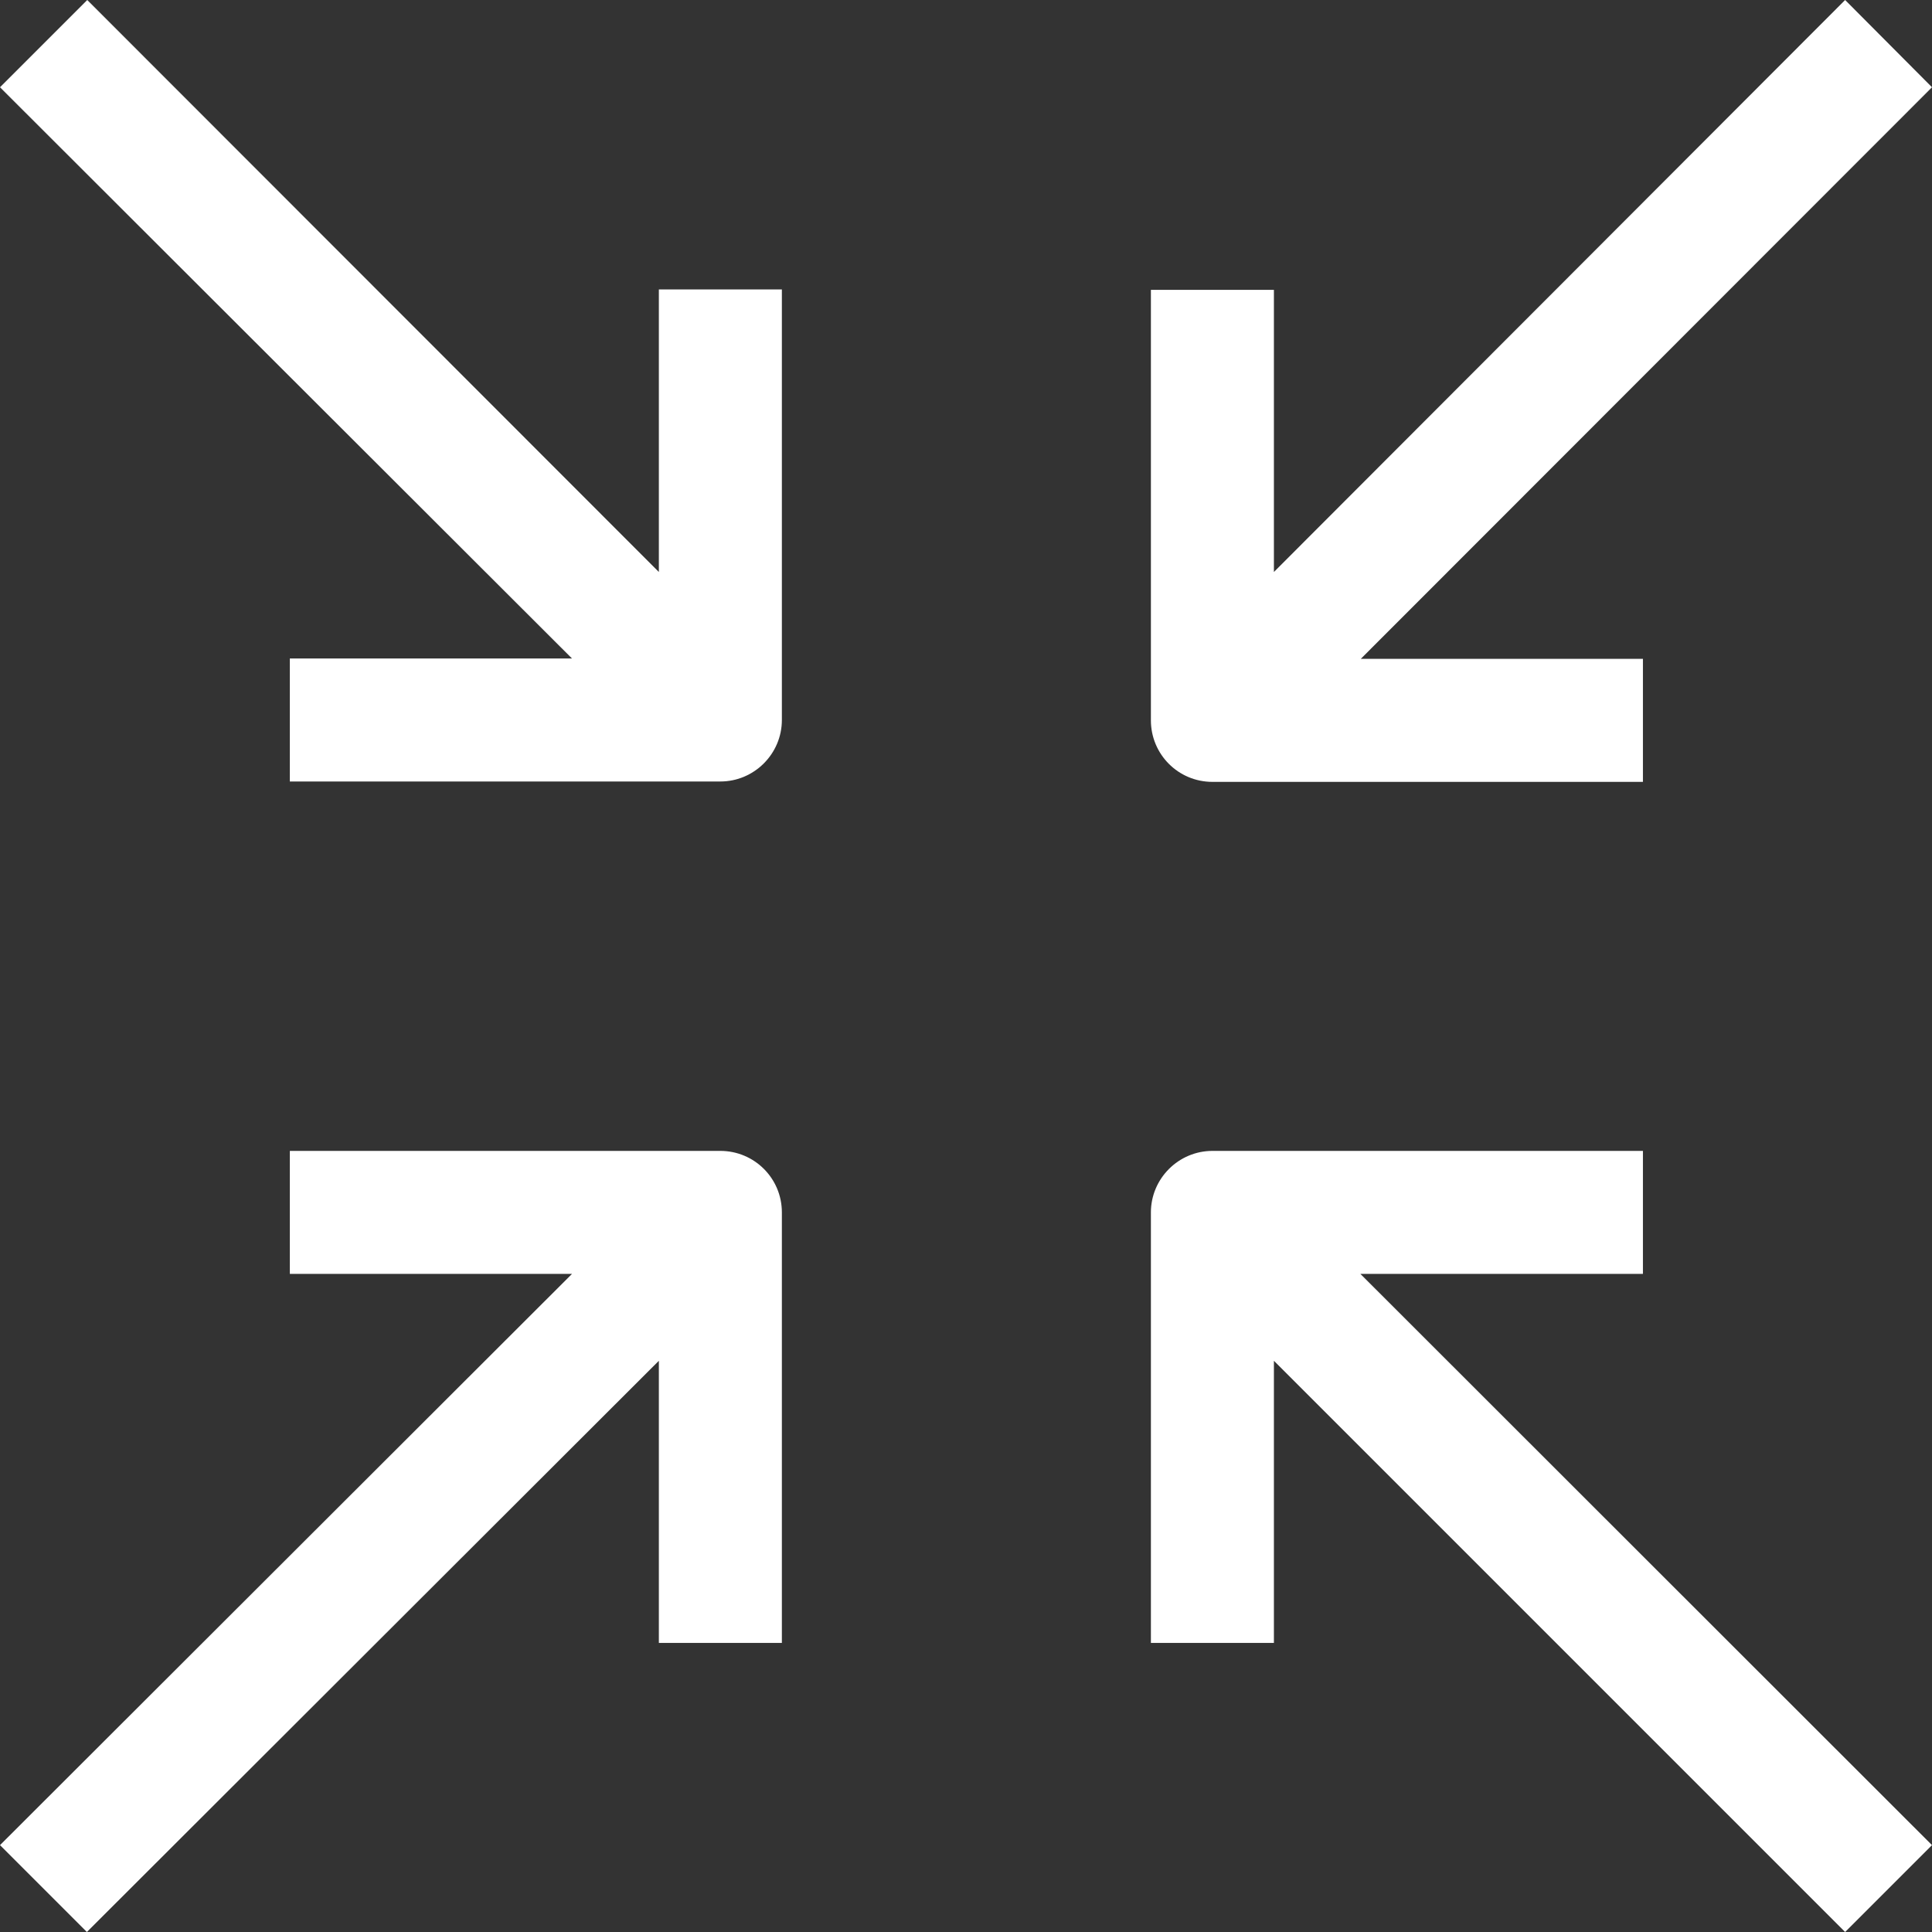
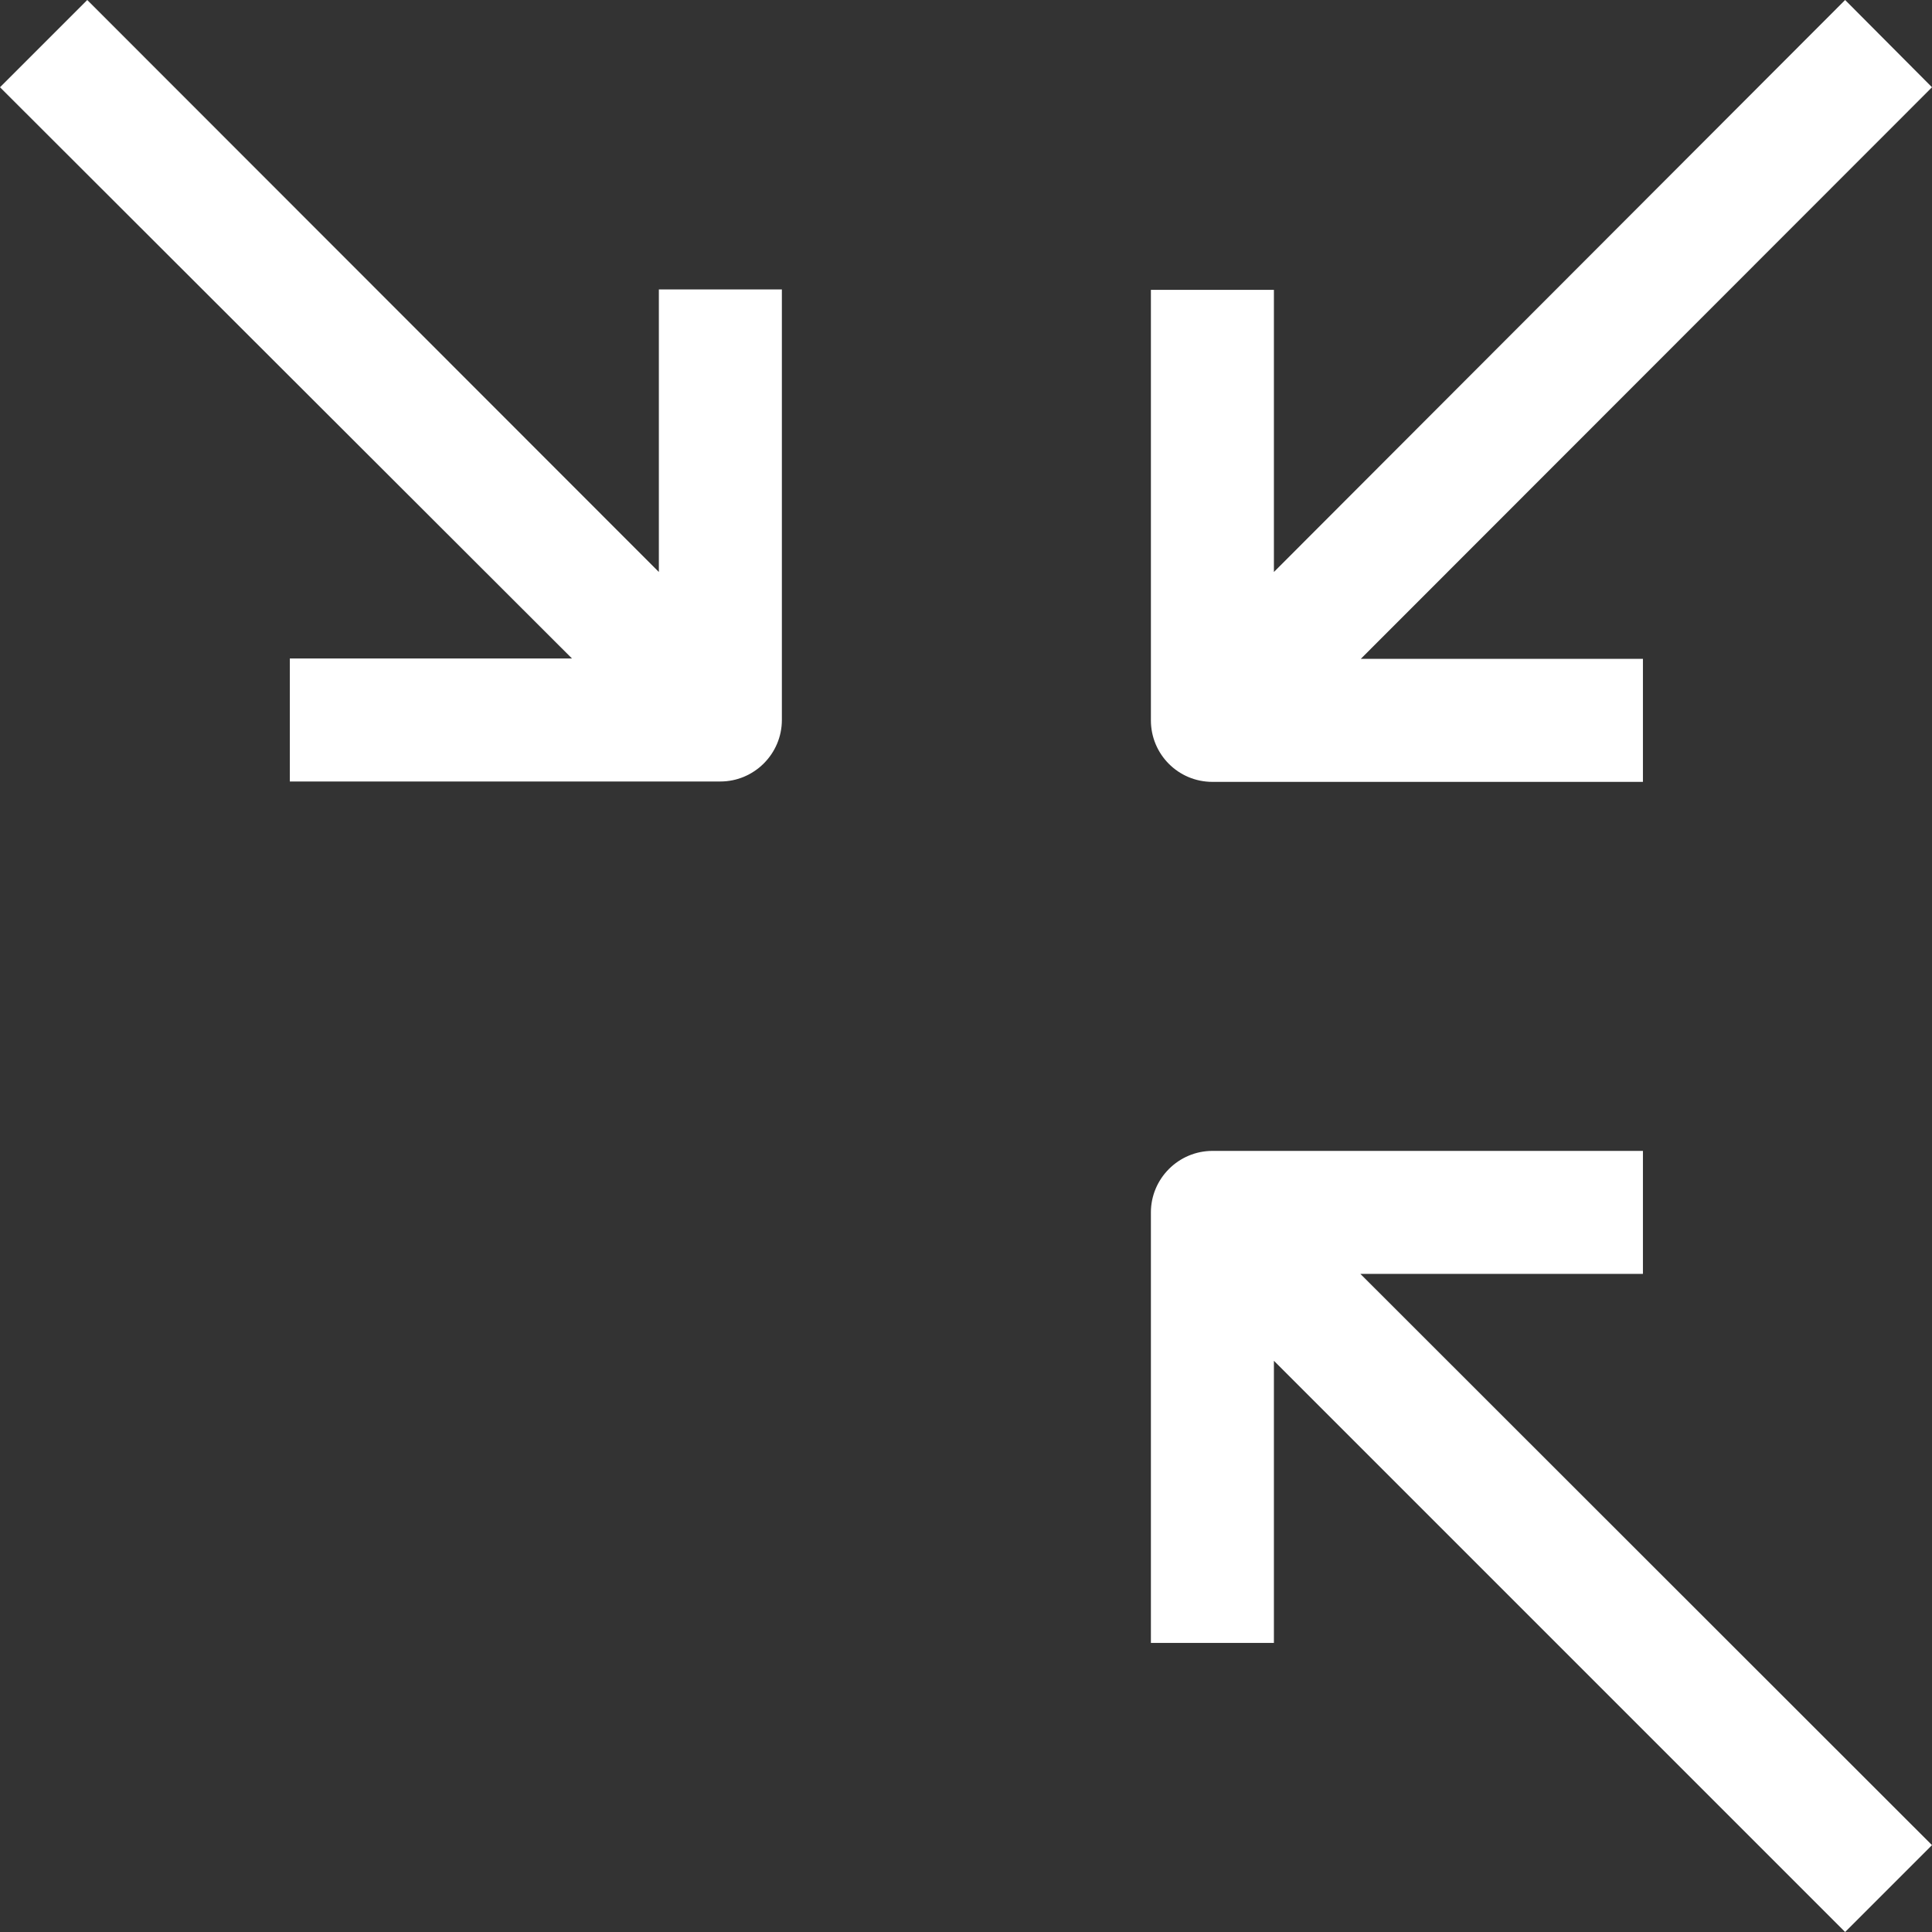
<svg xmlns="http://www.w3.org/2000/svg" version="1.1" id="Capa_1" x="0px" y="0px" viewBox="0 0 502.6 502.6" style="enable-background:new 0 0 502.6 502.6;" xml:space="preserve">
  <rect x="0" y="0" width="502.6" height="502.6" fill="#333333" stroke="none" />
  <style type="text/css">
	.st0{fill:#FFFFFF;}
</style>
  <g>
    <g>
      <g>
        <path class="st0" d="M171.4,148.8L22.7,0L0,22.7l148.8,148.6H75.4v32h112c8.8,0,16-7.2,16-16v-112h-32V148.8z" />
        <path class="st0" d="M315.4,203.4h112v-32h-73.4L502.6,22.7L480,0L331.4,148.8V75.4h-32v112C299.4,196.2,306.5,203.4,315.4,203.4     z" />
        <path class="st0" d="M427.4,331.4v-32h-112c-8.8,0-16,7.2-16,16v112h32v-73.4L480,502.6l22.6-22.6L353.9,331.4H427.4z" />
-         <path class="st0" d="M187.4,299.4h-112v32h73.4L0,480l22.6,22.6l148.8-148.6v73.4h32v-112C203.4,306.5,196.2,299.4,187.4,299.4z" />
      </g>
    </g>
  </g>
</svg>